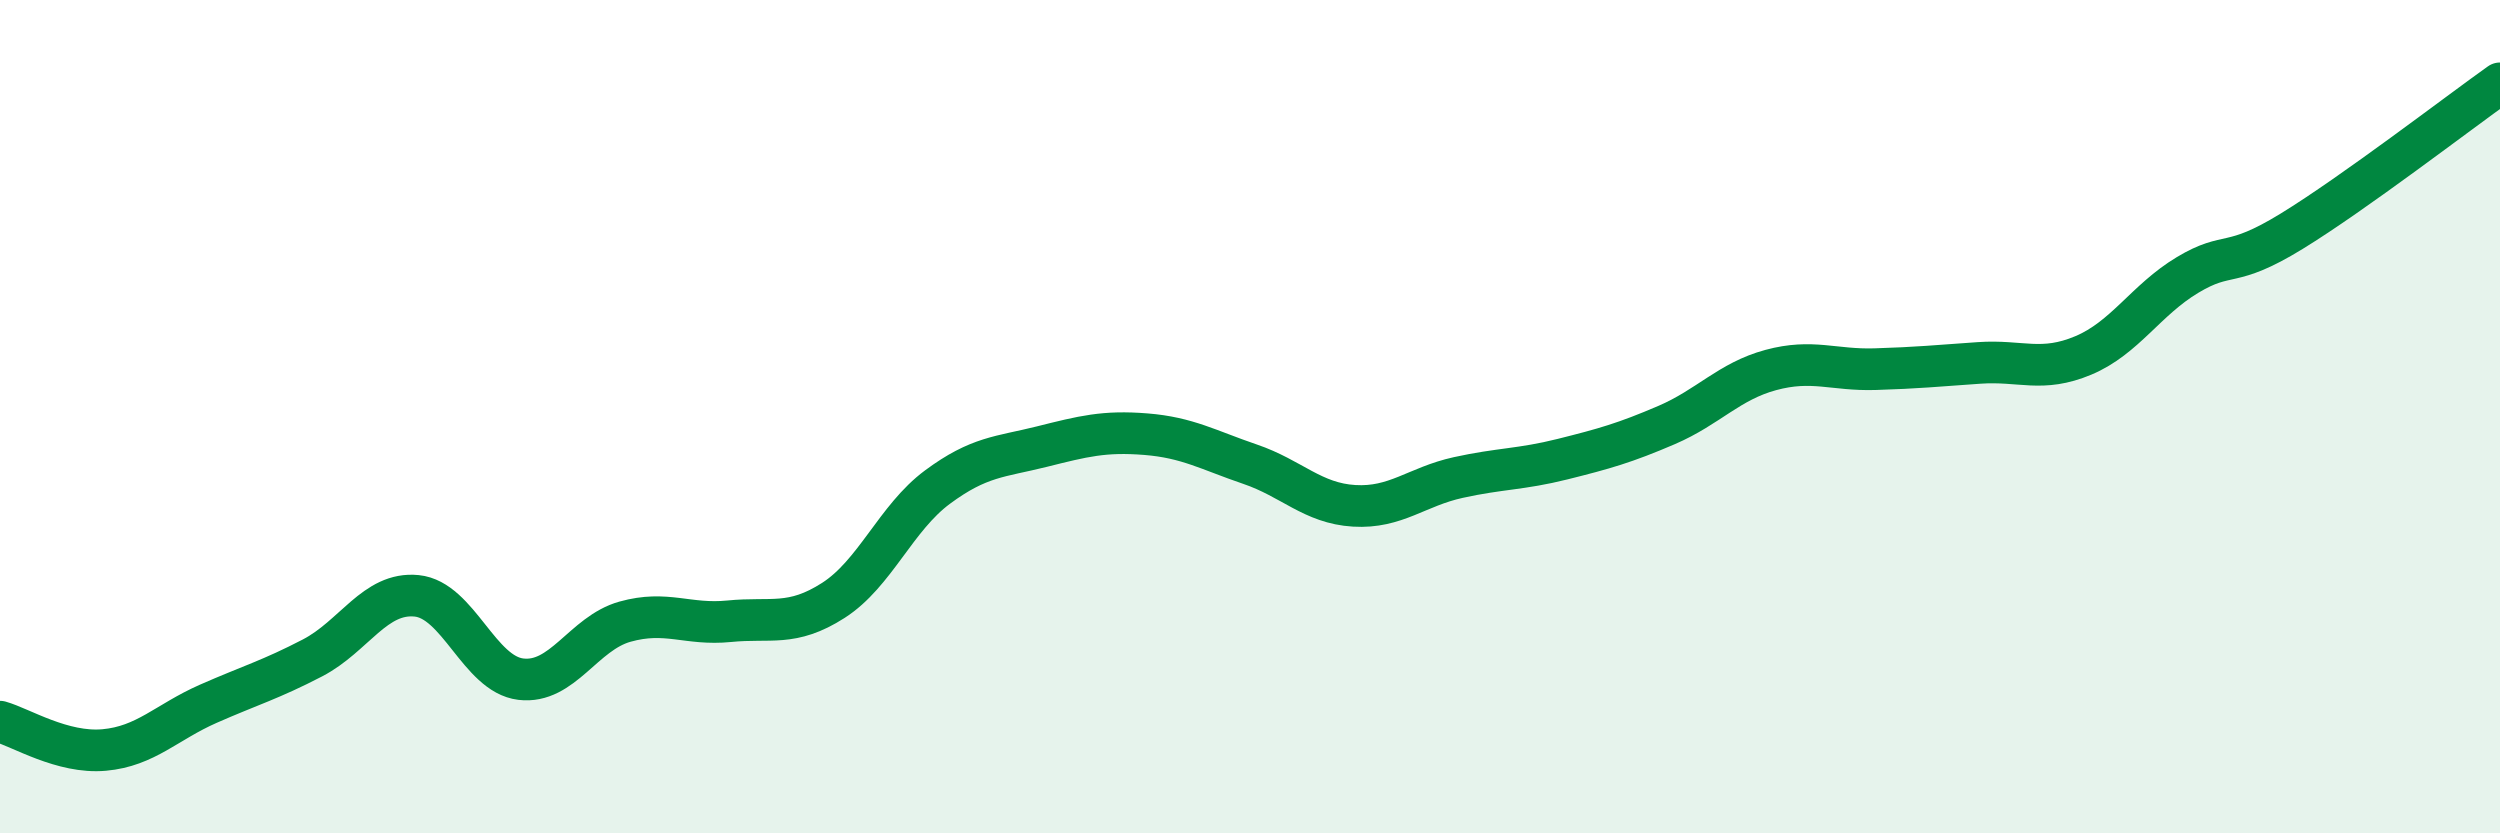
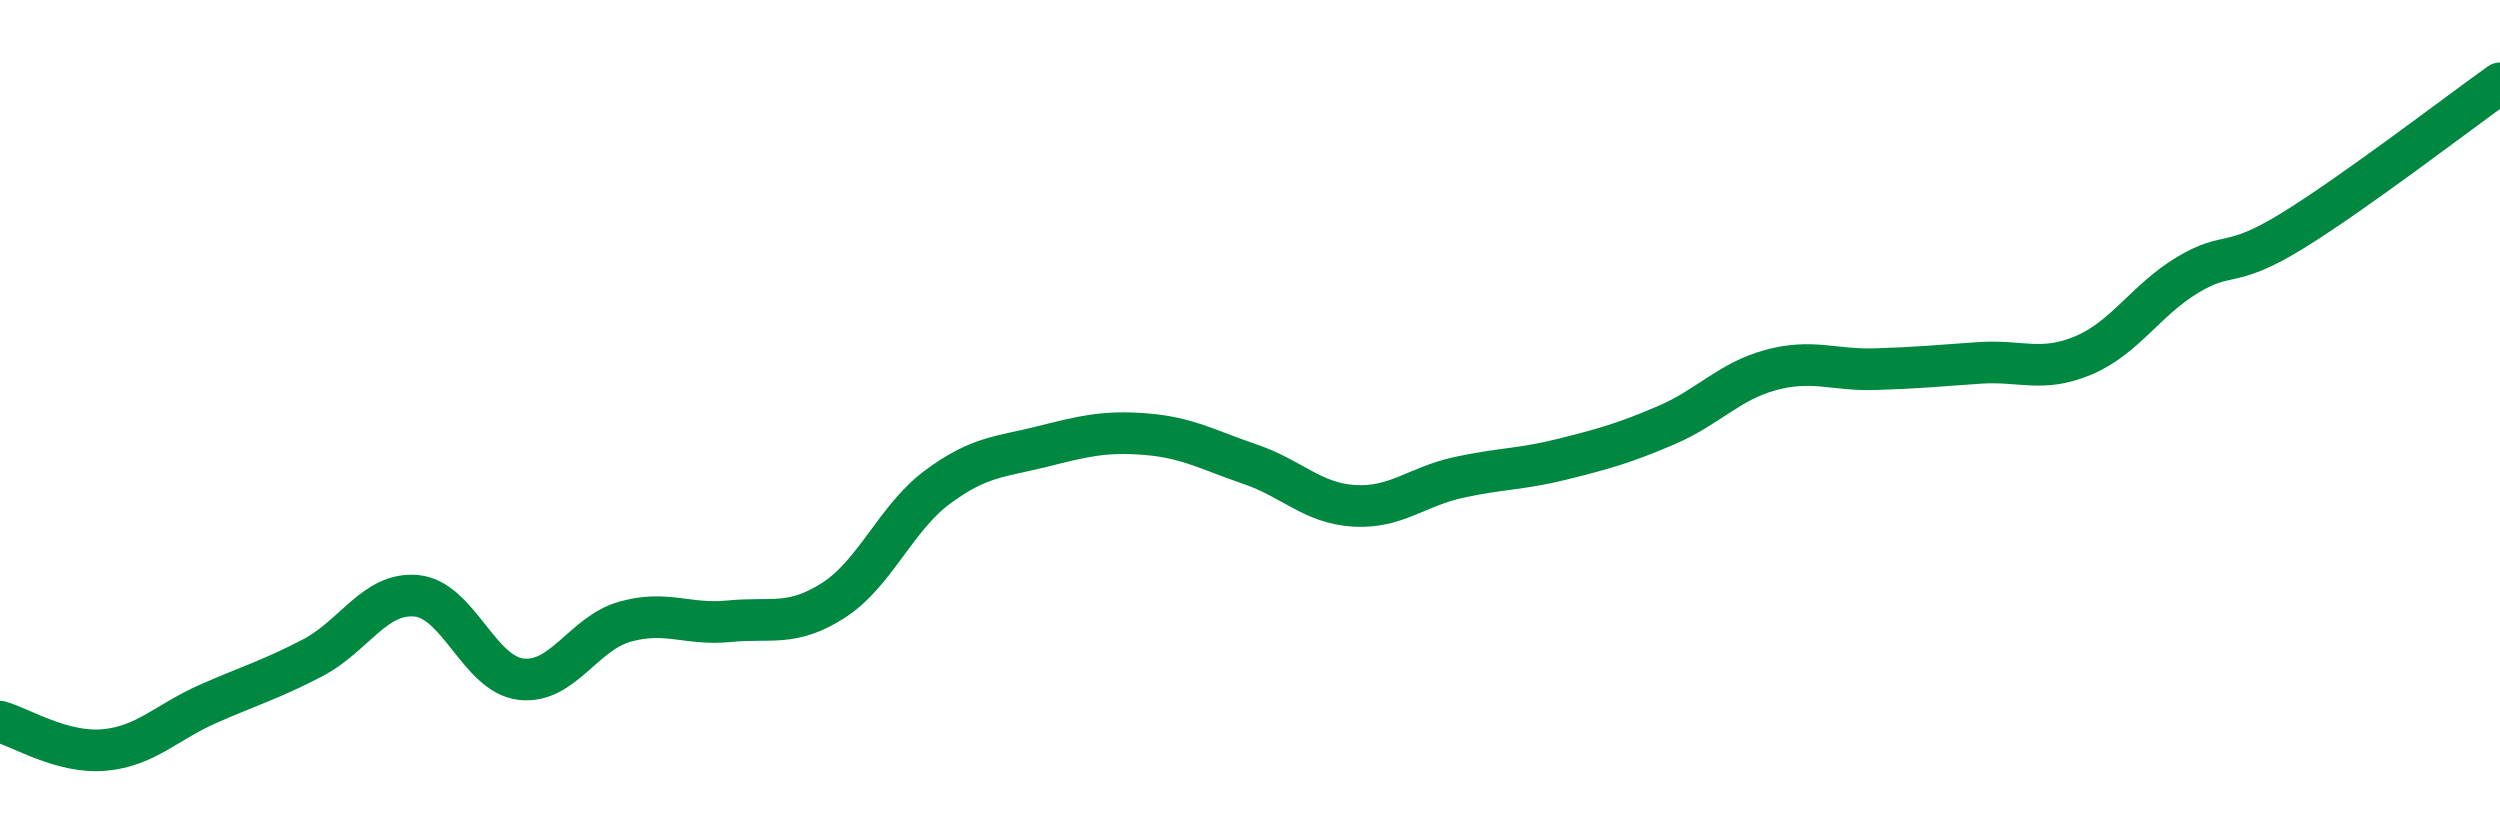
<svg xmlns="http://www.w3.org/2000/svg" width="60" height="20" viewBox="0 0 60 20">
-   <path d="M 0,17.32 C 0.5,17.46 1.5,18.09 2.5,18 C 3.5,17.91 4,17.33 5,16.89 C 6,16.45 6.5,16.31 7.5,15.79 C 8.5,15.27 9,14.2 10,14.3 C 11,14.4 11.5,16.18 12.5,16.3 C 13.5,16.42 14,15.2 15,14.92 C 16,14.64 16.5,15.01 17.5,14.91 C 18.5,14.81 19,15.05 20,14.41 C 21,13.77 21.5,12.43 22.5,11.69 C 23.5,10.95 24,10.97 25,10.72 C 26,10.47 26.5,10.34 27.5,10.42 C 28.5,10.5 29,10.8 30,11.14 C 31,11.48 31.5,12.08 32.5,12.14 C 33.5,12.2 34,11.68 35,11.46 C 36,11.24 36.5,11.27 37.5,11.02 C 38.5,10.77 39,10.63 40,10.2 C 41,9.77 41.5,9.15 42.5,8.88 C 43.5,8.61 44,8.89 45,8.86 C 46,8.83 46.5,8.78 47.5,8.71 C 48.5,8.64 49,8.95 50,8.53 C 51,8.11 51.5,7.2 52.5,6.6 C 53.5,6 53.5,6.47 55,5.55 C 56.5,4.63 59,2.71 60,2L60 20L0 20Z" fill="#008740" opacity="0.1" stroke-linecap="round" stroke-linejoin="round" />
  <path d="M 0,17.32 C 0.5,17.46 1.5,18.09 2.5,18 C 3.5,17.91 4,17.33 5,16.89 C 6,16.45 6.5,16.31 7.5,15.79 C 8.5,15.27 9,14.2 10,14.3 C 11,14.4 11.5,16.18 12.5,16.3 C 13.5,16.42 14,15.2 15,14.92 C 16,14.64 16.5,15.01 17.5,14.91 C 18.5,14.81 19,15.05 20,14.41 C 21,13.77 21.5,12.43 22.5,11.69 C 23.5,10.95 24,10.97 25,10.72 C 26,10.47 26.5,10.34 27.5,10.42 C 28.5,10.5 29,10.8 30,11.14 C 31,11.48 31.5,12.08 32.5,12.14 C 33.5,12.2 34,11.68 35,11.46 C 36,11.24 36.5,11.27 37.5,11.02 C 38.5,10.77 39,10.63 40,10.2 C 41,9.77 41.5,9.15 42.5,8.88 C 43.5,8.61 44,8.89 45,8.86 C 46,8.83 46.5,8.78 47.5,8.71 C 48.5,8.64 49,8.95 50,8.53 C 51,8.11 51.5,7.2 52.5,6.6 C 53.5,6 53.5,6.47 55,5.55 C 56.5,4.63 59,2.71 60,2" stroke="#008740" stroke-width="1" fill="none" stroke-linecap="round" stroke-linejoin="round" />
</svg>